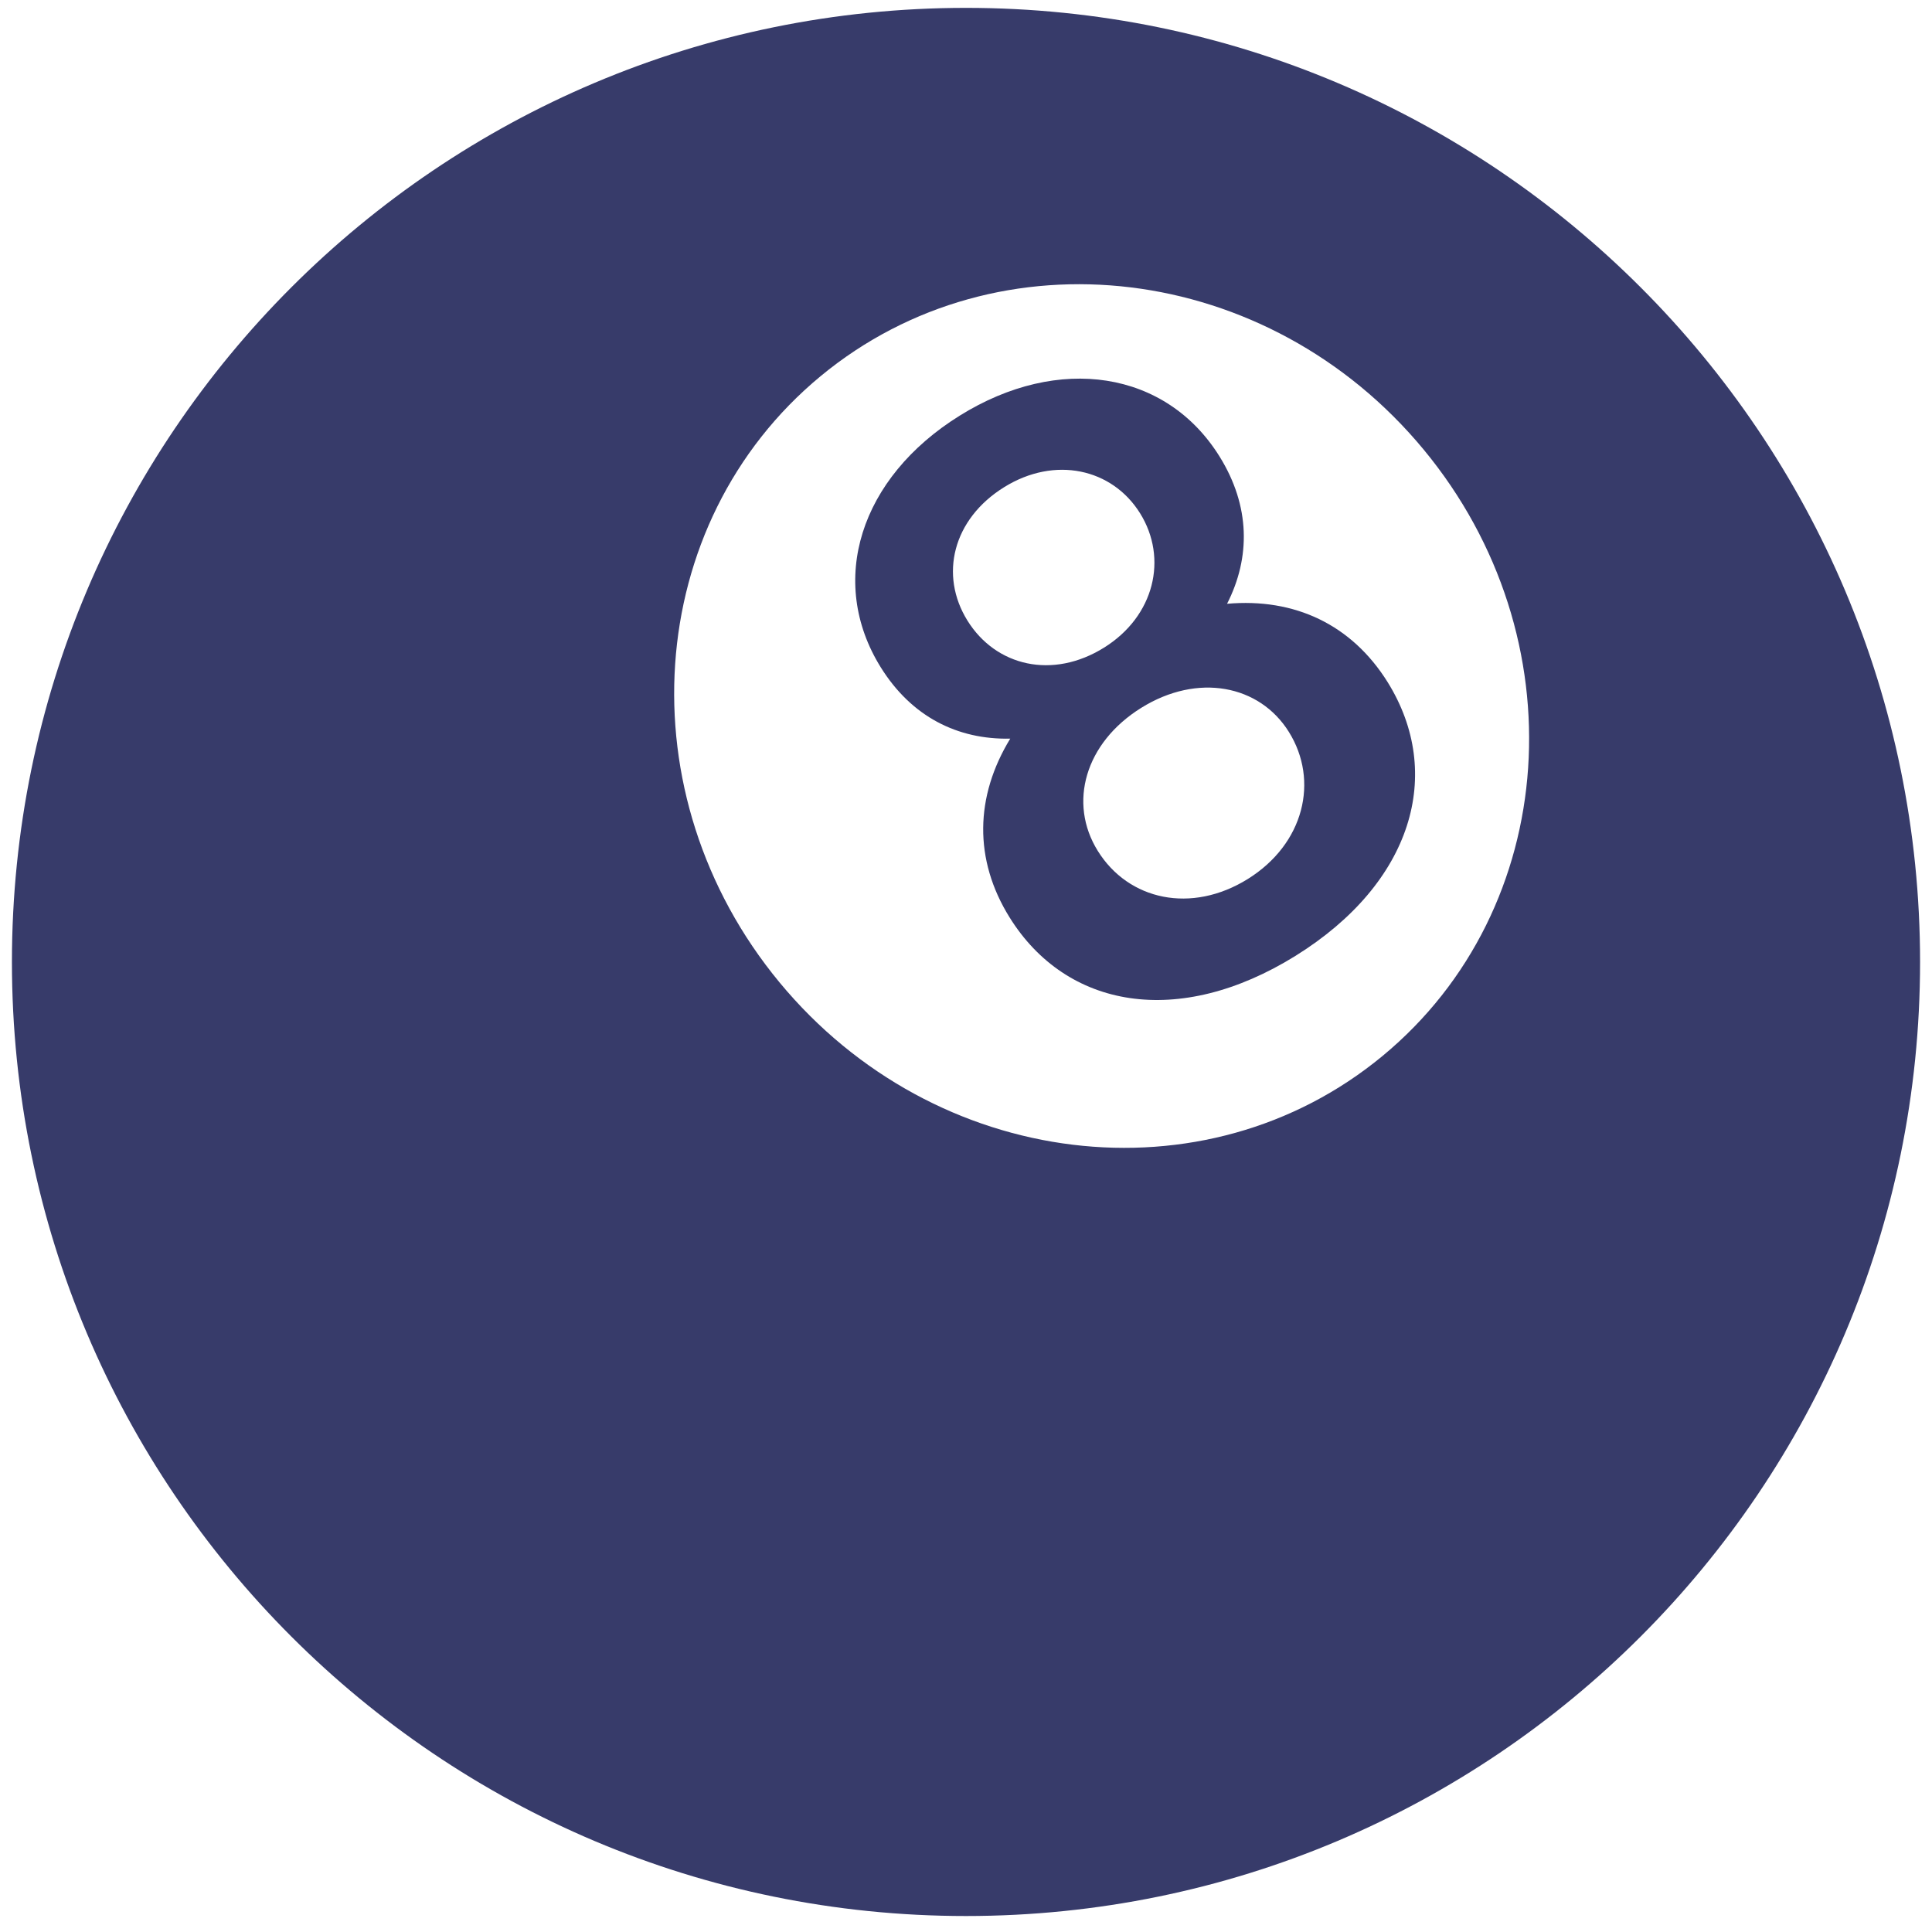
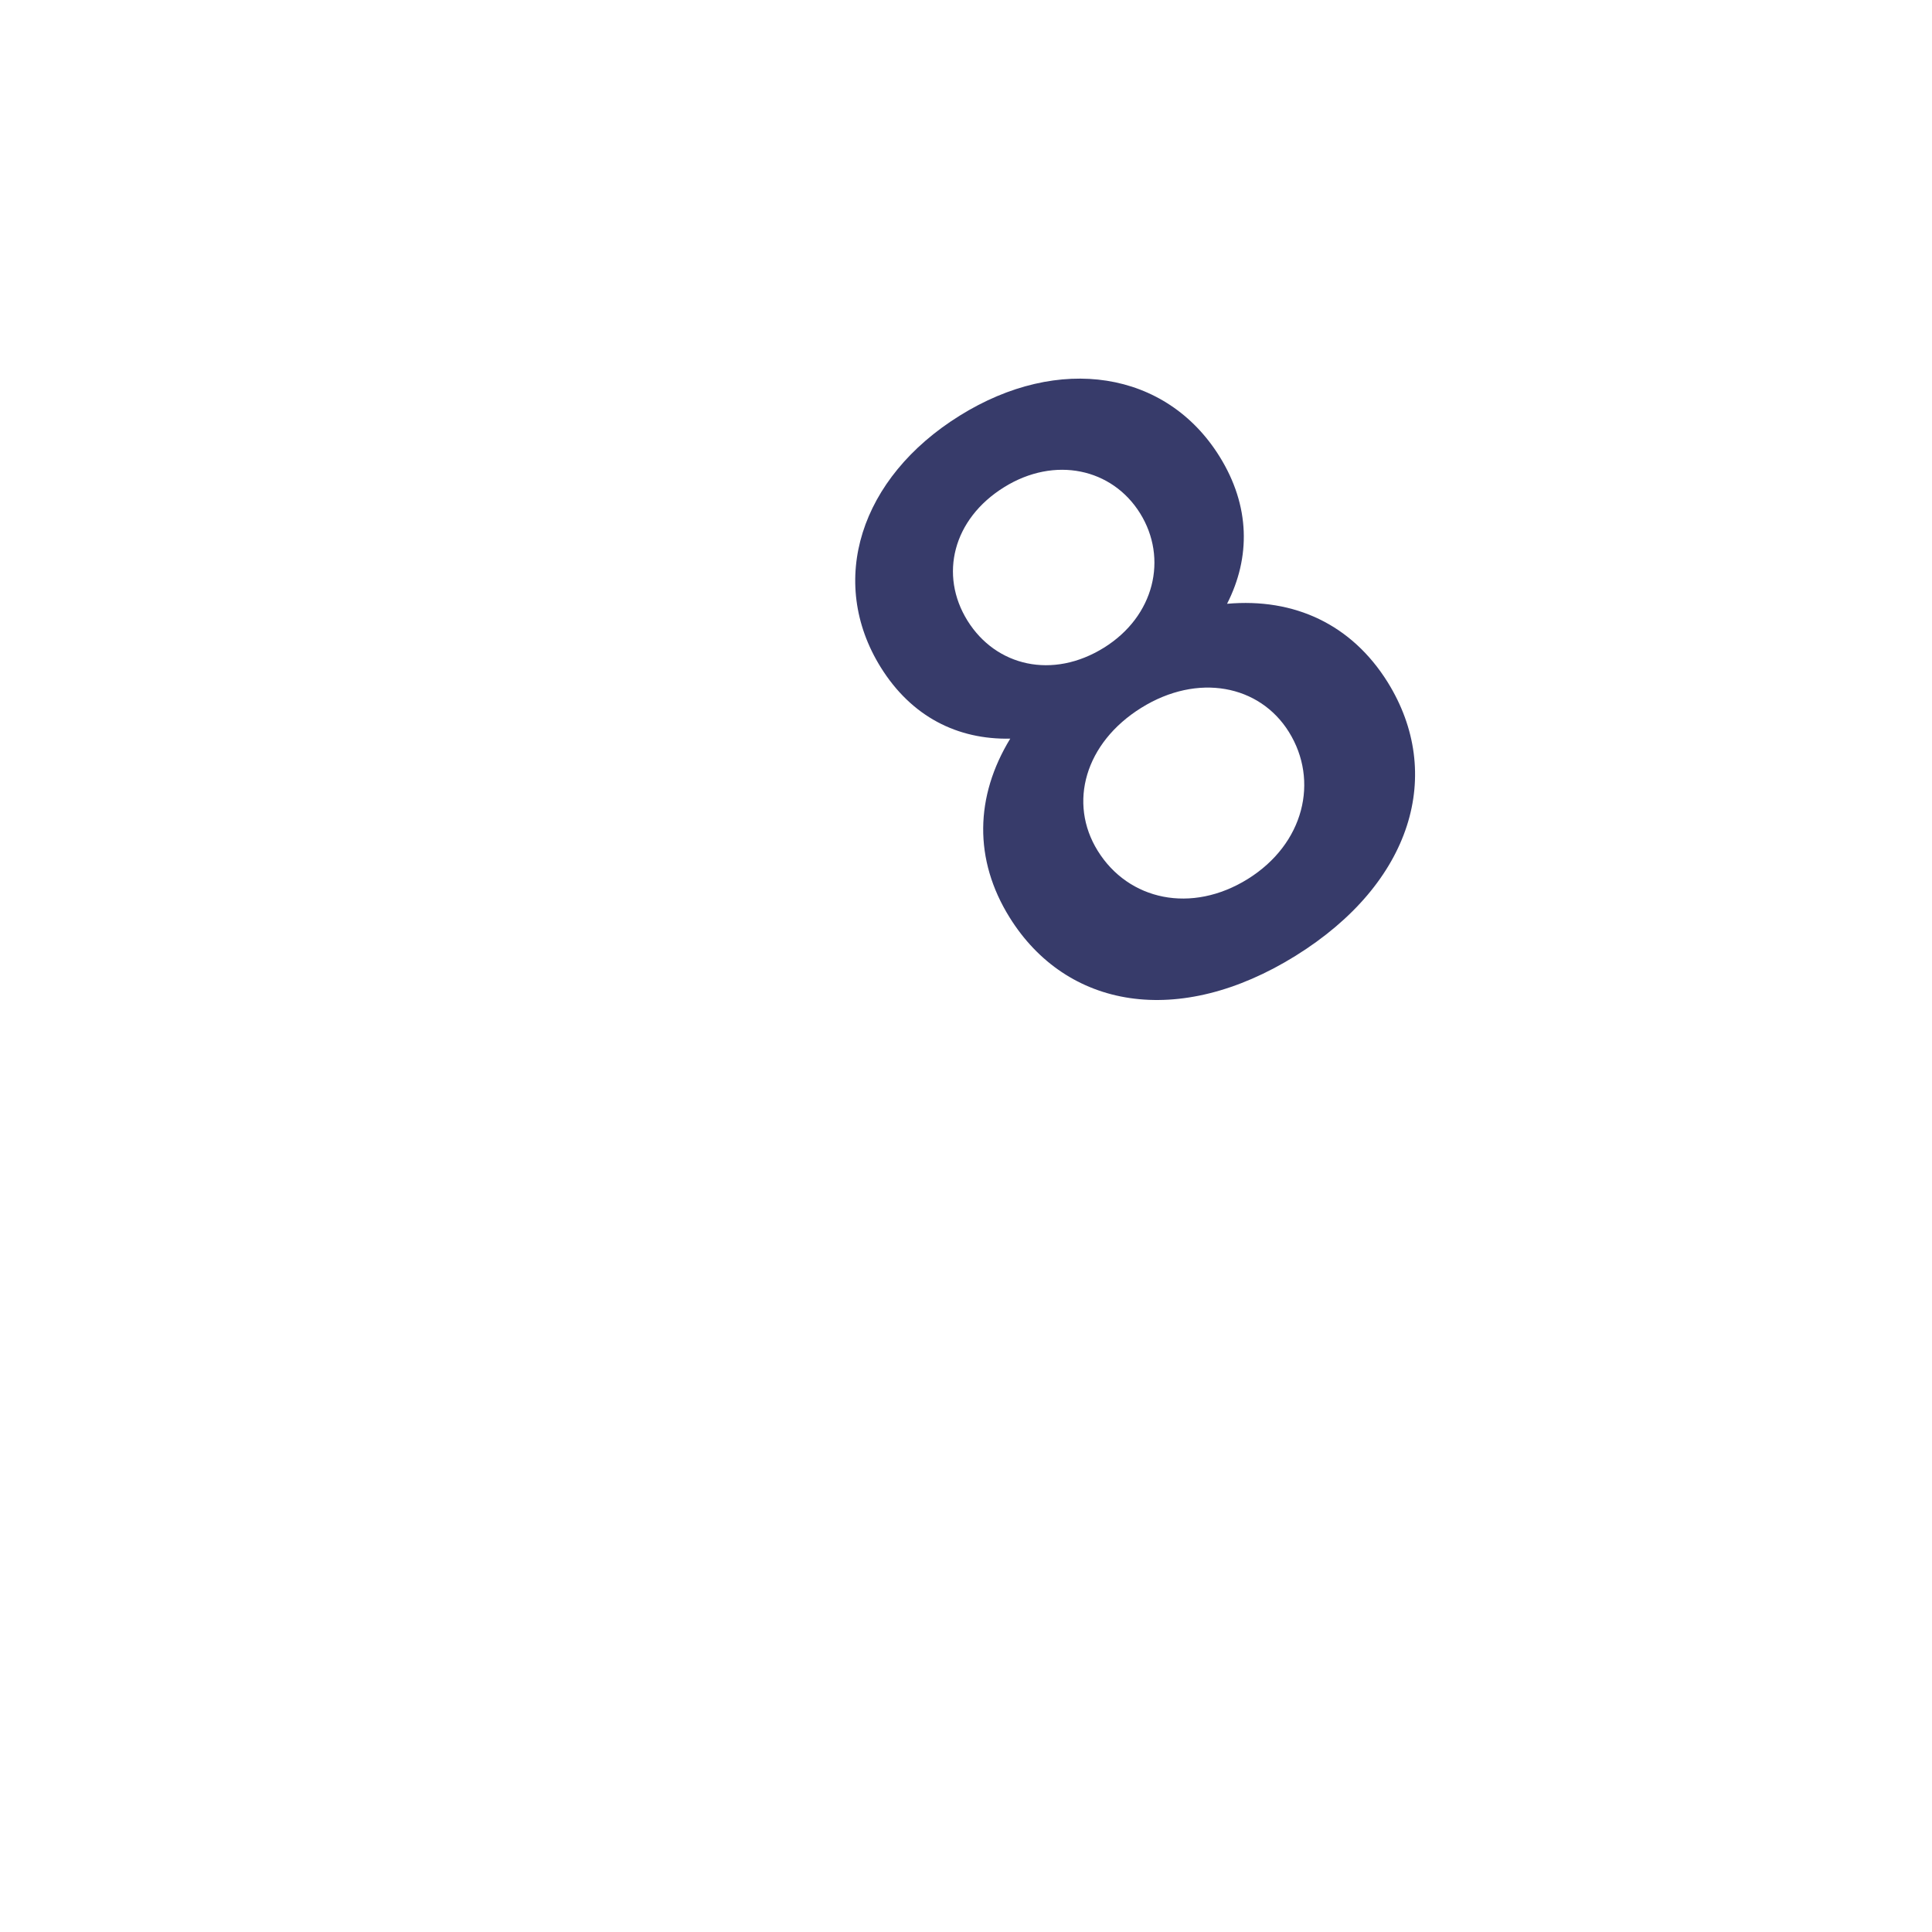
<svg xmlns="http://www.w3.org/2000/svg" width="81" height="81" viewBox="0 0 81 81" fill="none">
-   <path d="M40.5 0.33C18.409 0.33 0.5 18.239 0.5 40.33C0.5 62.421 18.409 80.33 40.5 80.33C62.591 80.33 80.5 62.421 80.5 40.33C80.5 18.239 62.591 0.33 40.5 0.33ZM57.969 44.267C50.511 50.437 39.191 49.057 32.683 41.189C26.175 33.319 26.945 21.941 34.404 15.771C41.863 9.605 53.183 10.982 59.691 18.853C66.199 26.723 65.427 38.101 57.969 44.267Z" fill="#373B6A" />
  <path d="M51.445 25.314C52.435 23.372 52.421 21.215 51.131 19.14C48.891 15.538 44.391 14.839 40.237 17.426C36.047 20.03 34.685 24.372 36.925 27.976C38.215 30.049 40.144 31.014 42.355 30.968C40.876 33.392 40.819 36.038 42.327 38.462C44.707 42.288 49.412 43.121 54.319 40.072C59.225 37.02 60.559 32.431 58.179 28.602C56.669 26.182 54.273 25.062 51.445 25.314ZM40.563 26.023C39.372 24.109 39.945 21.764 42.099 20.425C44.224 19.105 46.629 19.641 47.799 21.521C48.971 23.404 48.408 25.833 46.285 27.154C44.133 28.494 41.755 27.937 40.563 26.023ZM52.315 36.852C49.953 38.321 47.315 37.75 46.025 35.674C44.775 33.666 45.489 31.143 47.851 29.674C50.215 28.205 52.809 28.713 54.039 30.69C55.309 32.731 54.677 35.38 52.315 36.852Z" fill="#373B6A" />
</svg>